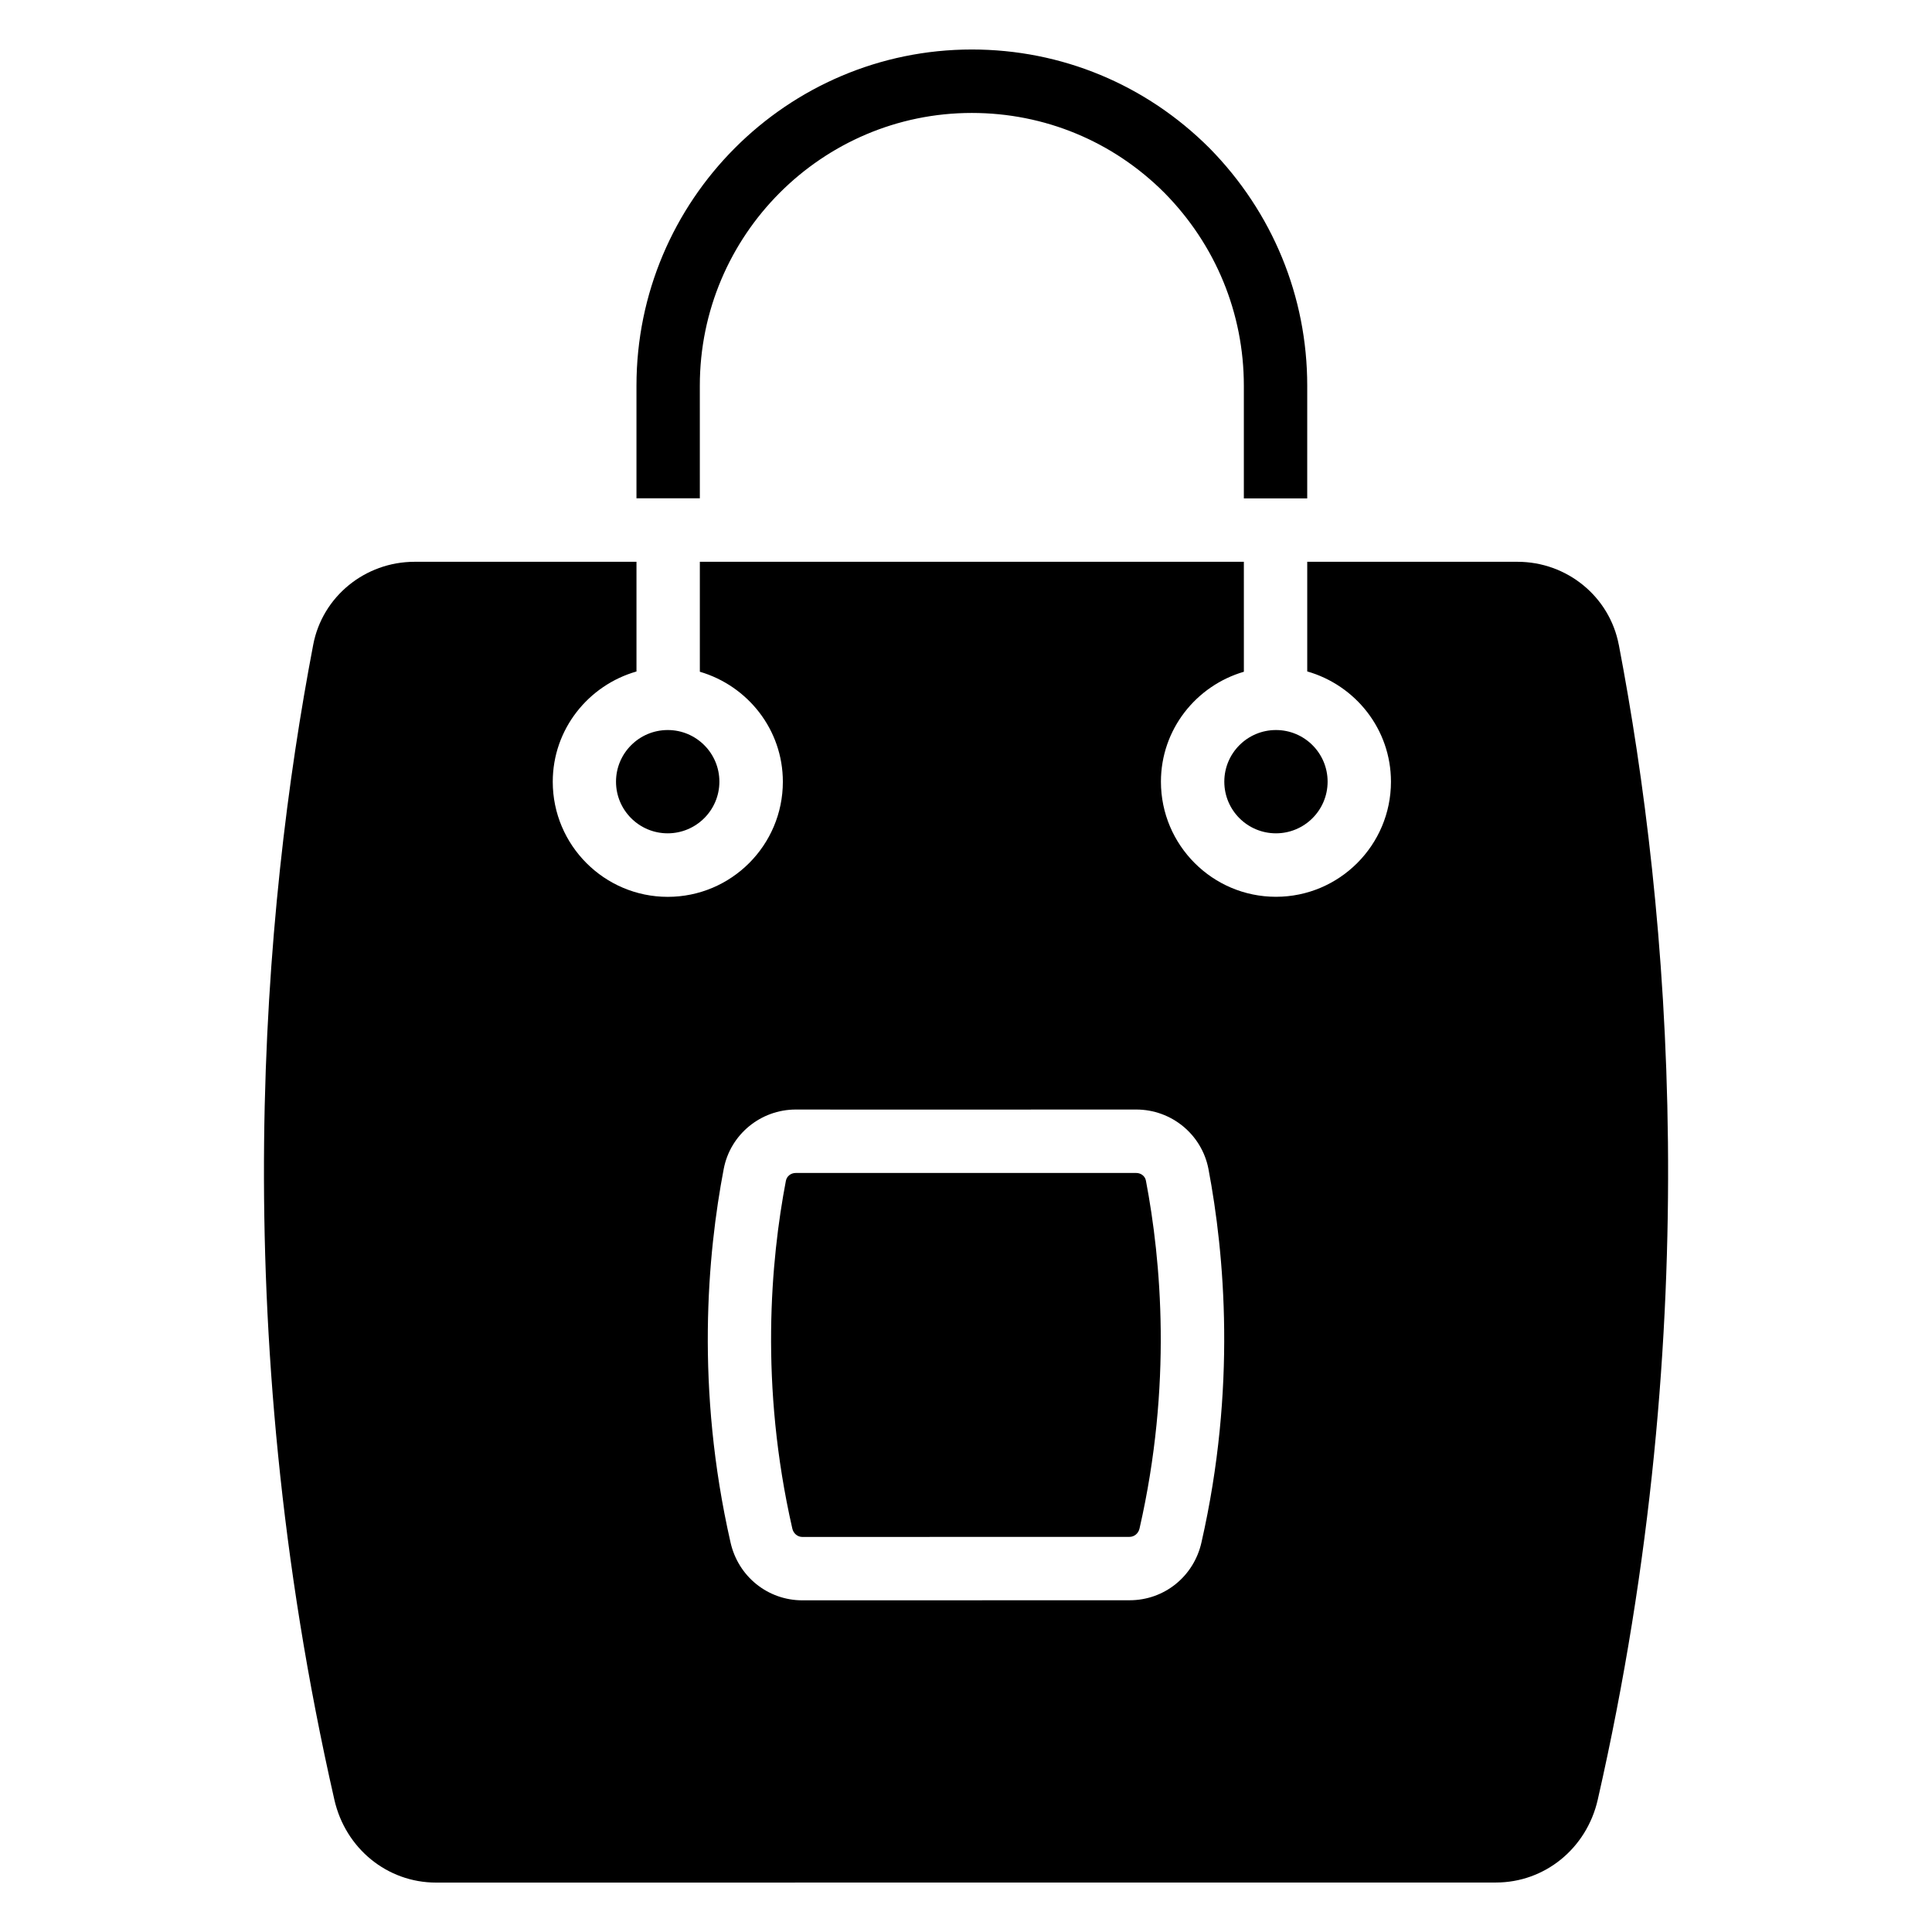
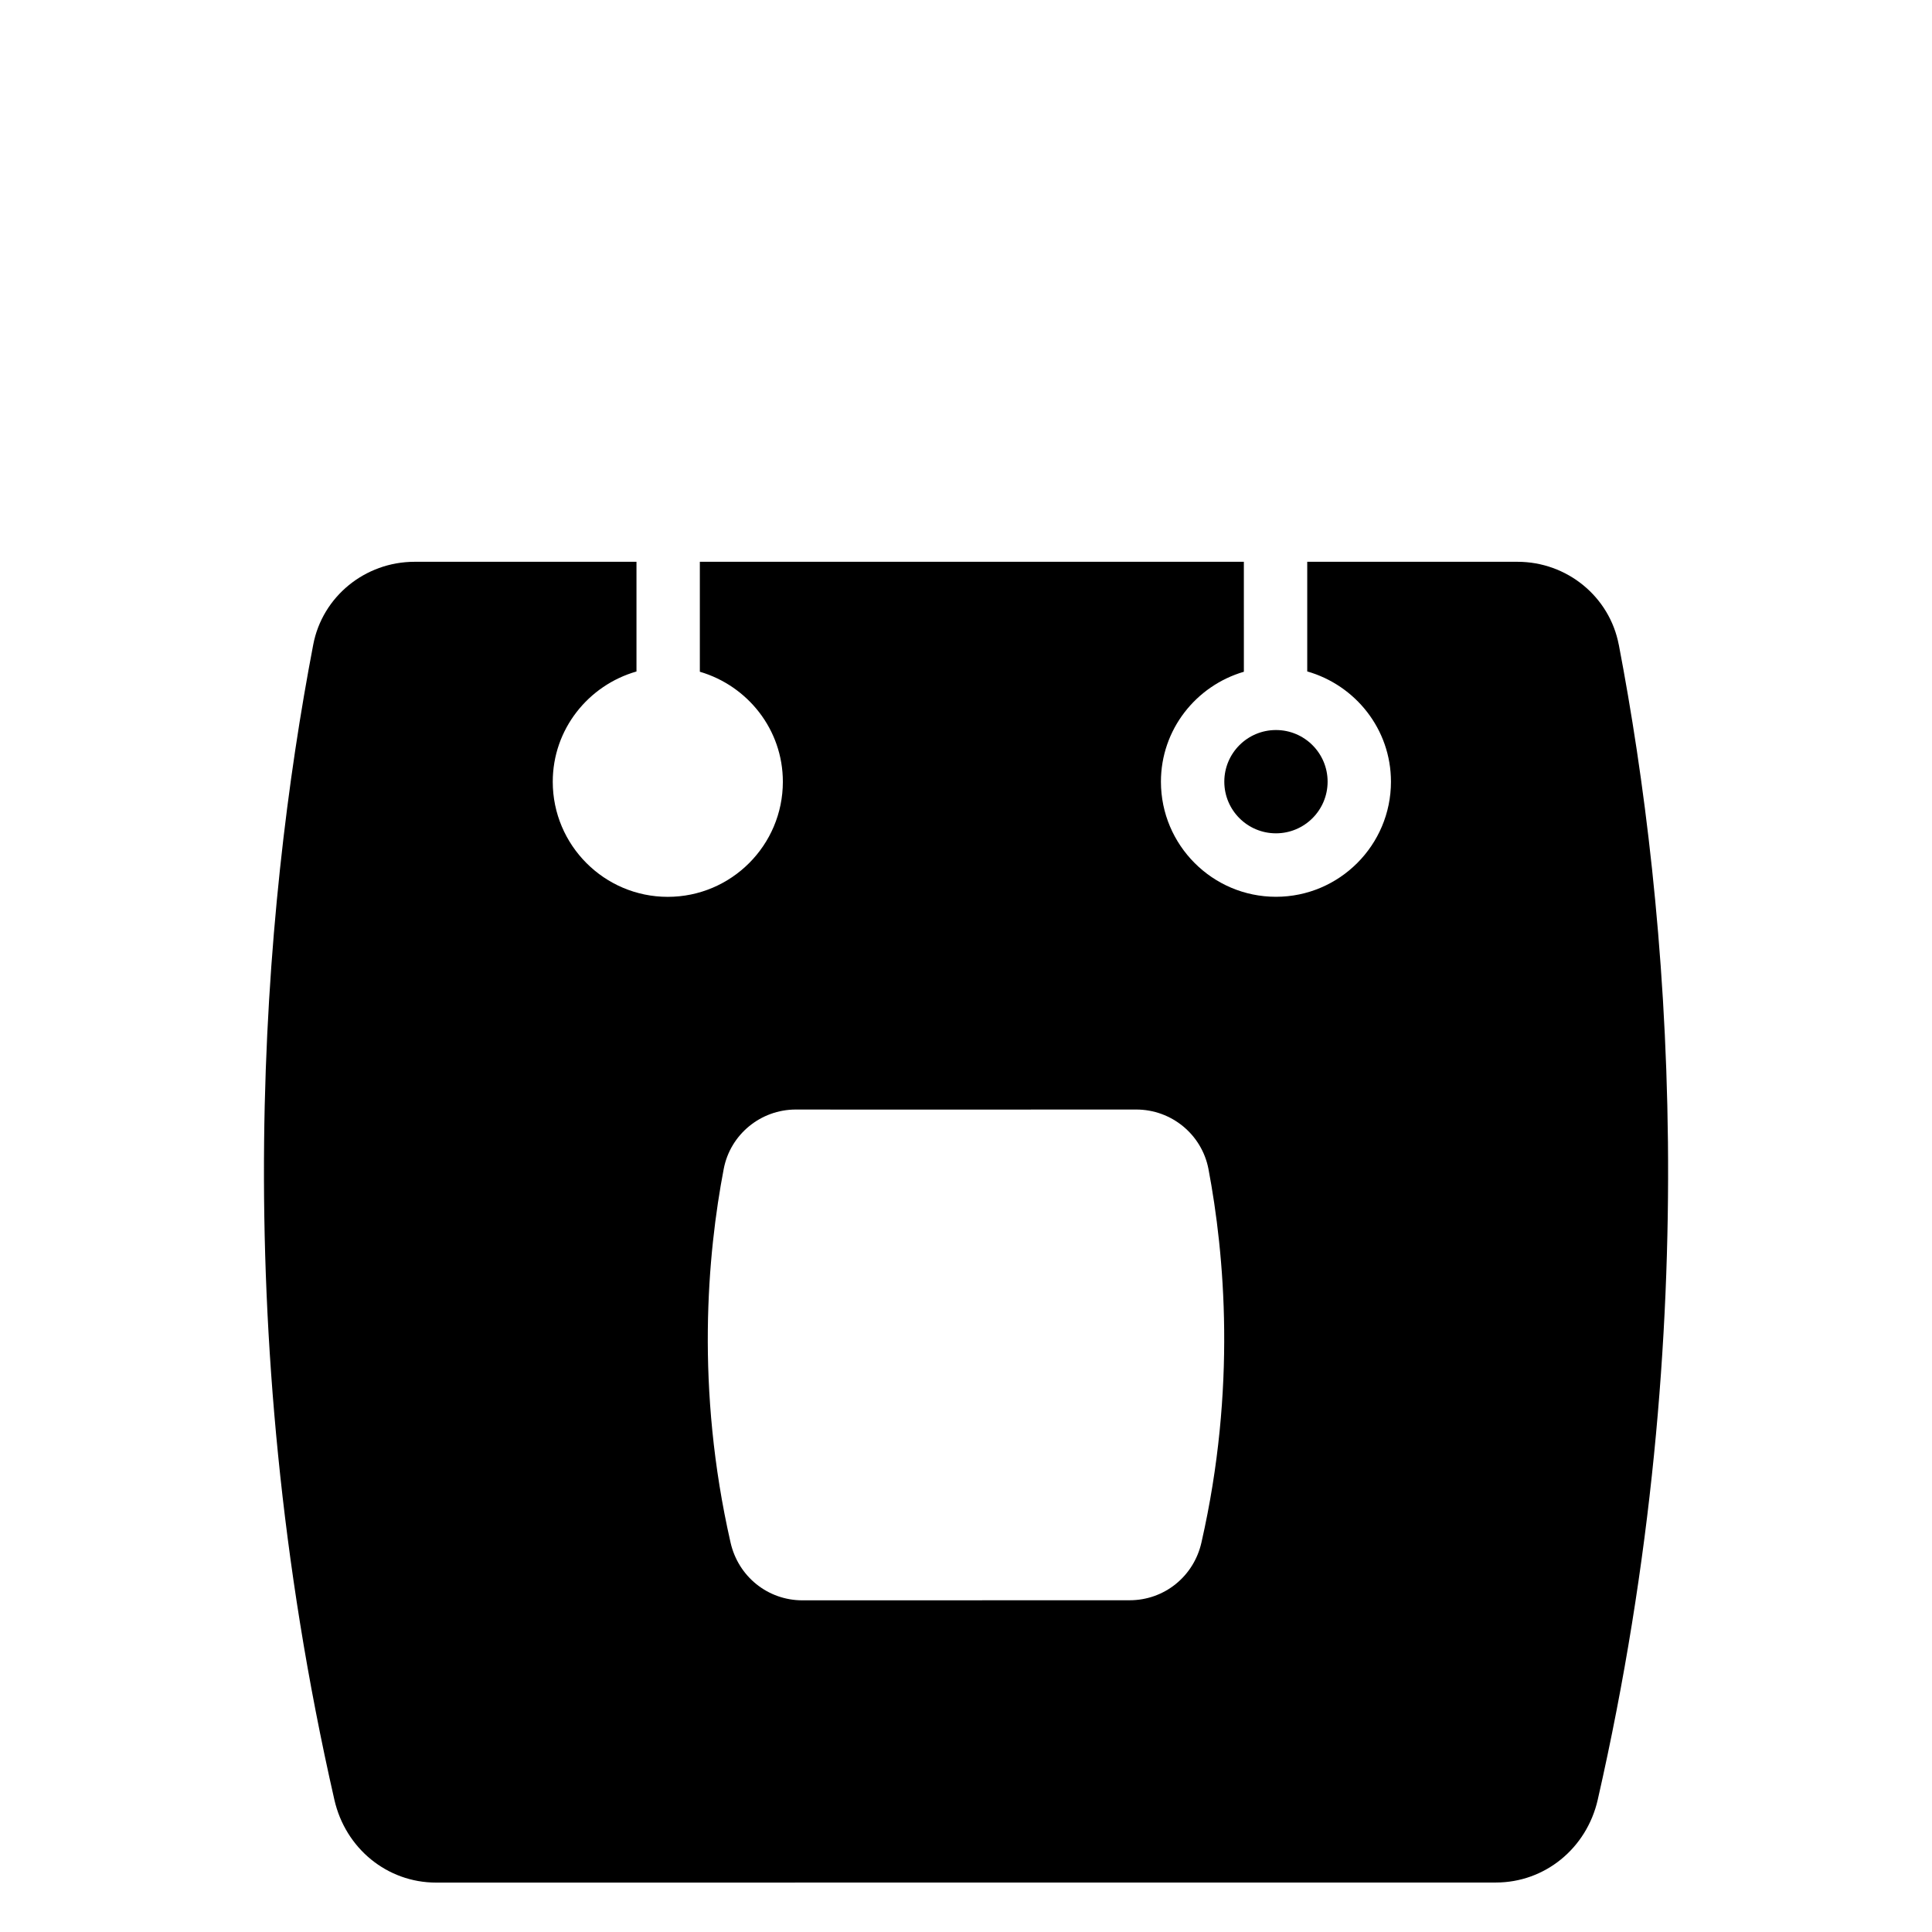
<svg xmlns="http://www.w3.org/2000/svg" fill="#000000" width="800px" height="800px" version="1.1" viewBox="144 144 512 512">
  <g>
    <path d="m572.99 314.86c-2.434-12.742-13.707-21.98-26.848-21.98h-0.02-55.691v29.055c12.762 3.652 22.188 15.305 22.188 29.223 0 16.816-13.664 30.5-30.48 30.5s-30.48-13.688-30.48-30.5c0-13.832 9.32-25.441 21.98-29.137l-0.004-29.141h-144.17v29.137c12.66 3.715 22 15.305 22 29.156 0 16.816-13.664 30.5-30.5 30.5-16.816 0-30.48-13.688-30.48-30.5 0-13.918 9.426-25.566 22.188-29.223v-29.07h-58.797c-13.141 0-24.457 9.238-26.871 21.98-13.352 69.797-23.219 179.59 5.606 306.09 2.938 12.93 14.023 21.957 26.953 21.957l280.88-0.02c12.93 0 24.035-9.027 26.977-21.957 28.816-126.52 18.93-236.25 5.578-306.07zm-110.59 237.9c-2.035 9.027-9.867 15.324-19.039 15.324l-86.719 0.02c-9.172 0-17.004-6.32-19.039-15.324-9.32-40.914-6.129-76.434-1.805-99.02 1.742-9.109 9.781-15.723 19.102-15.723l22.23 0.02 67.992-0.02c9.34 0 17.359 6.613 19.125 15.723 4.285 22.609 7.453 58.129-1.848 99z" />
-     <path d="m445.11 454.85h-90.242c-1.281 0-2.371 0.859-2.602 2.078-4.008 21.012-6.992 54.035 1.699 92.133 0.293 1.324 1.387 2.246 2.664 2.246l86.695-0.02c1.281 0 2.371-0.922 2.664-2.227 8.691-38.059 5.711-71.121 1.699-92.133-0.203-1.219-1.297-2.078-2.578-2.078z" />
-     <path d="m307.25 351.15c0 7.559 6.129 13.688 13.688 13.688s13.707-6.129 13.707-13.688c0-7.555-6.129-13.684-13.684-13.684-7.559 0-13.711 6.129-13.711 13.684z" />
    <path d="m495.83 351.15c0 7.562-6.129 13.688-13.688 13.688s-13.688-6.125-13.688-13.688c0-7.559 6.129-13.684 13.688-13.684s13.688 6.125 13.688 13.684" />
-     <path d="m329.46 246.21c0-39.844 32.348-72.277 72.086-72.277 19.27 0 37.406 7.516 51.051 21.18 13.562 13.75 21.035 31.906 21.035 51.117v29.852h16.793l0.004-29.871c0-23.637-9.195-45.973-25.902-62.957-16.855-16.855-39.215-26.137-62.977-26.137-48.996 0-88.879 39.969-88.879 89.09v29.852h16.793z" />
  </g>
</svg>